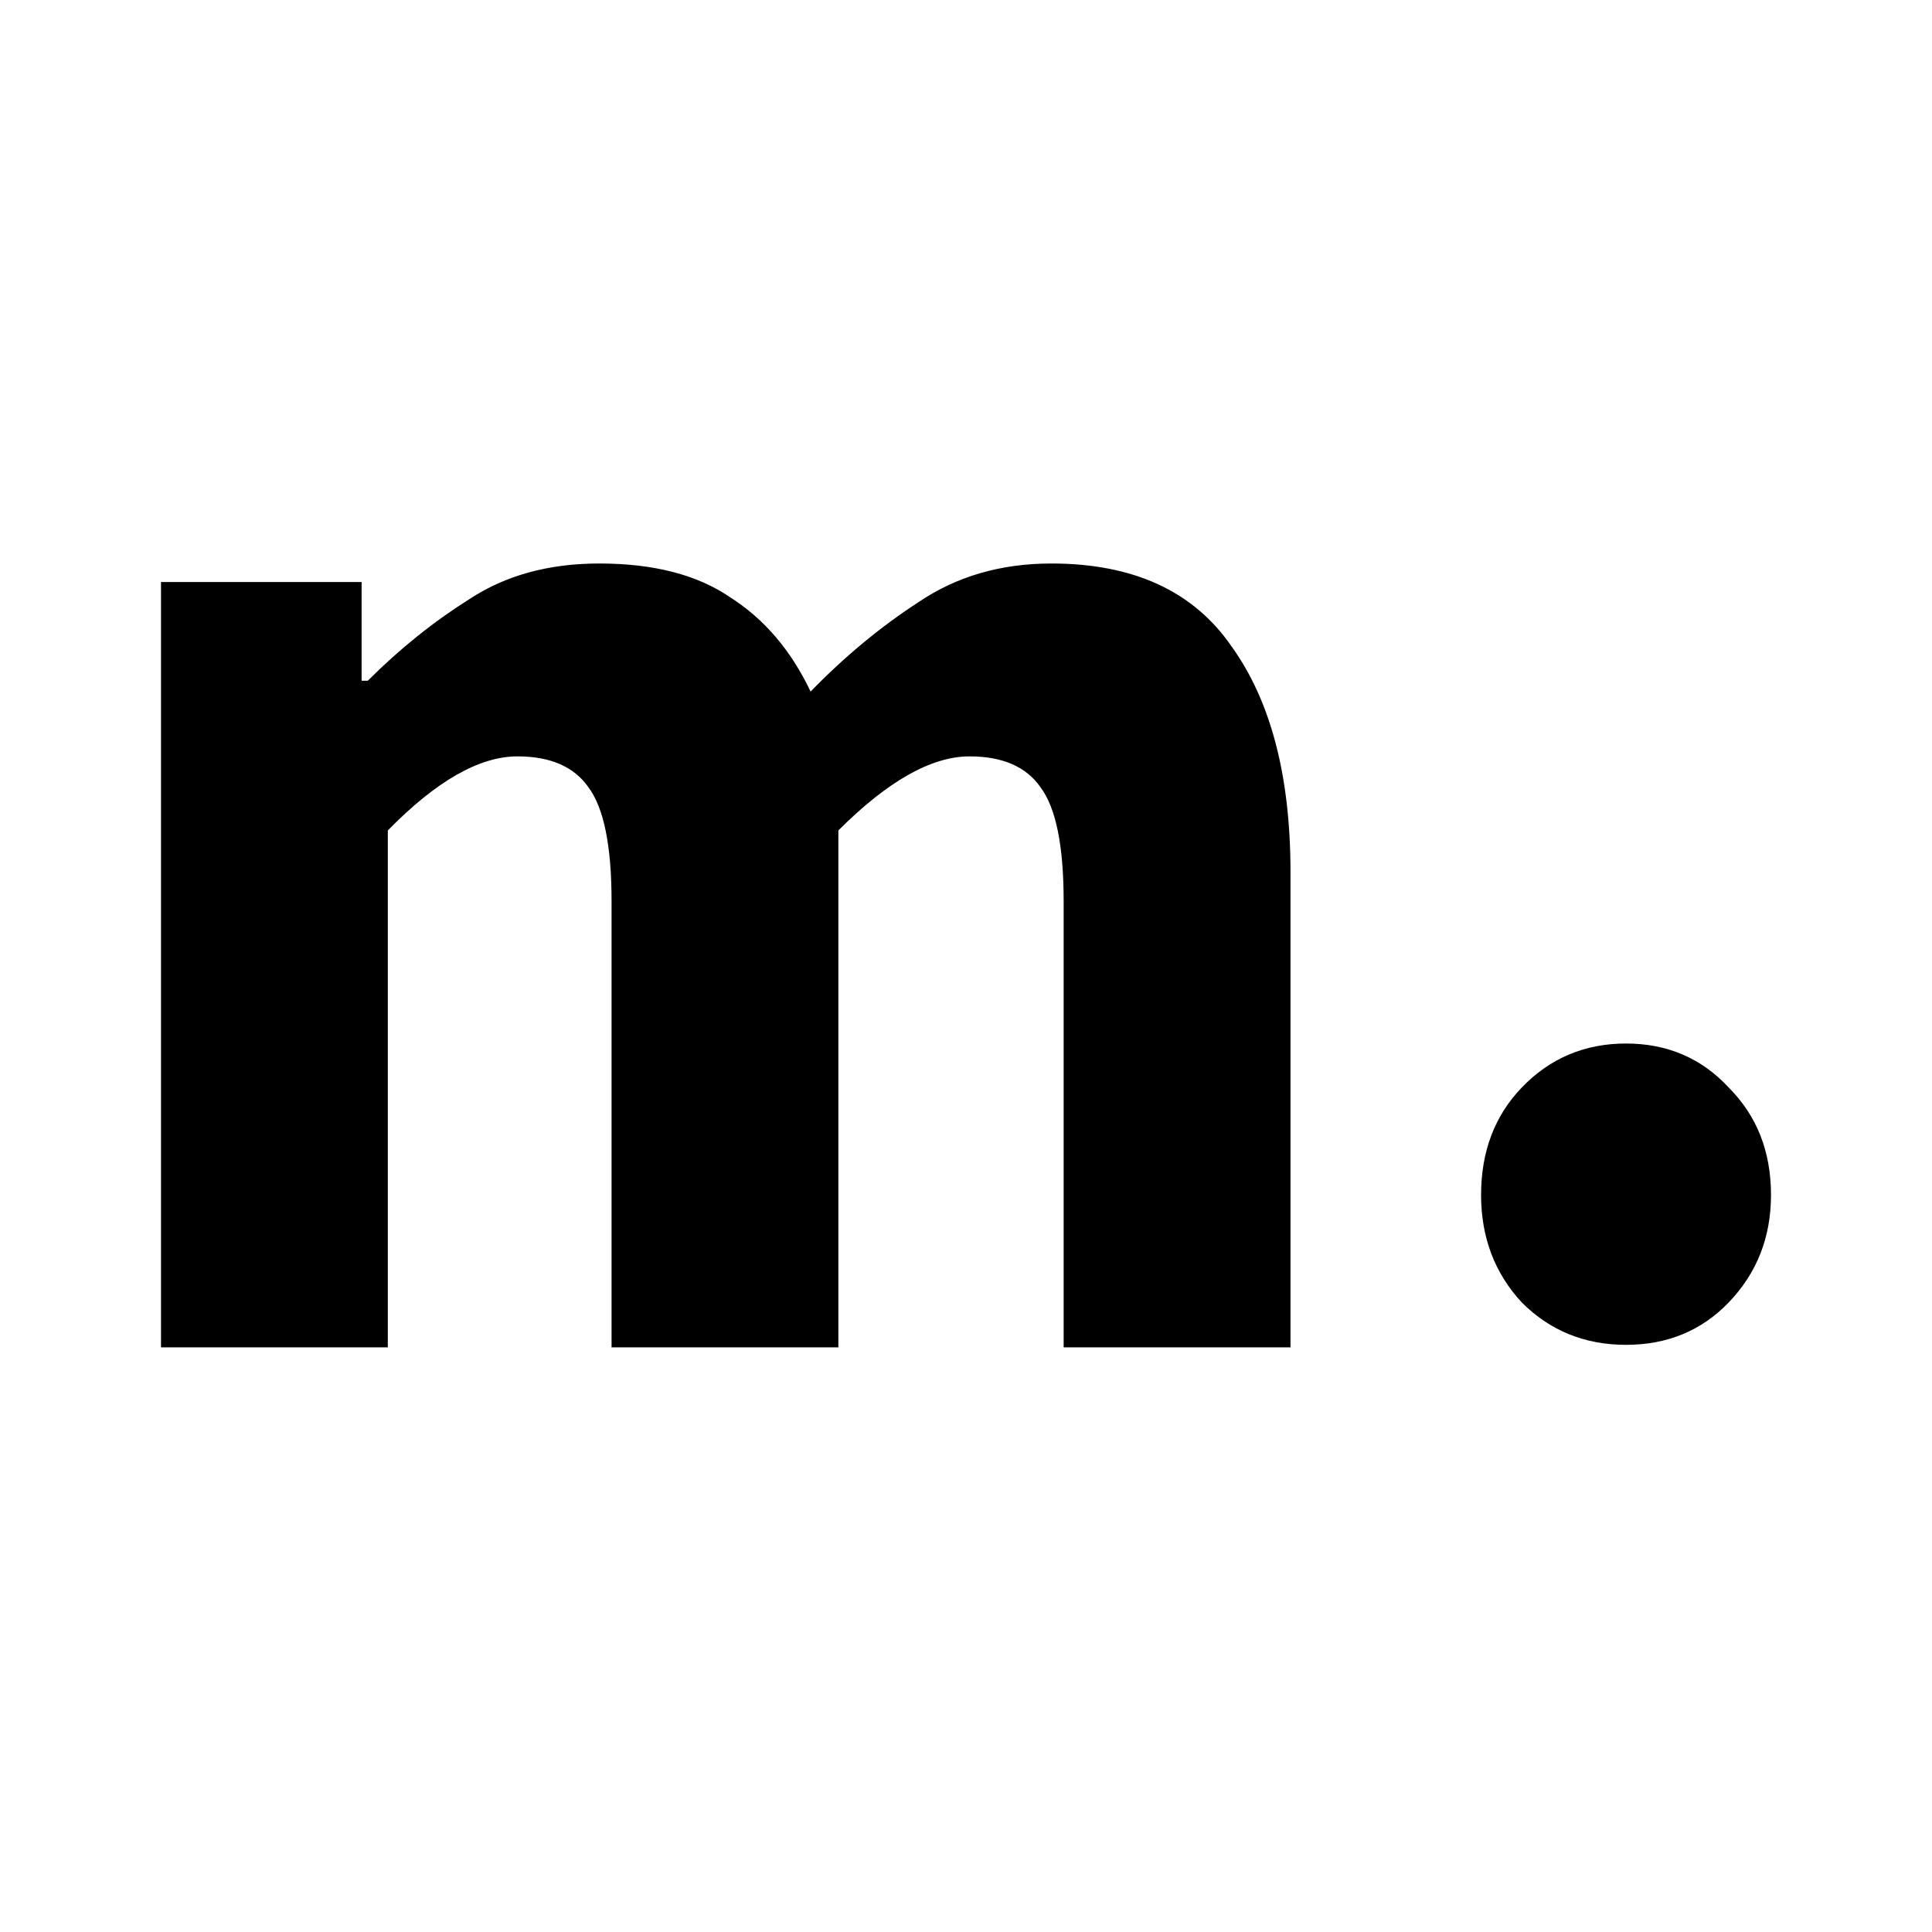
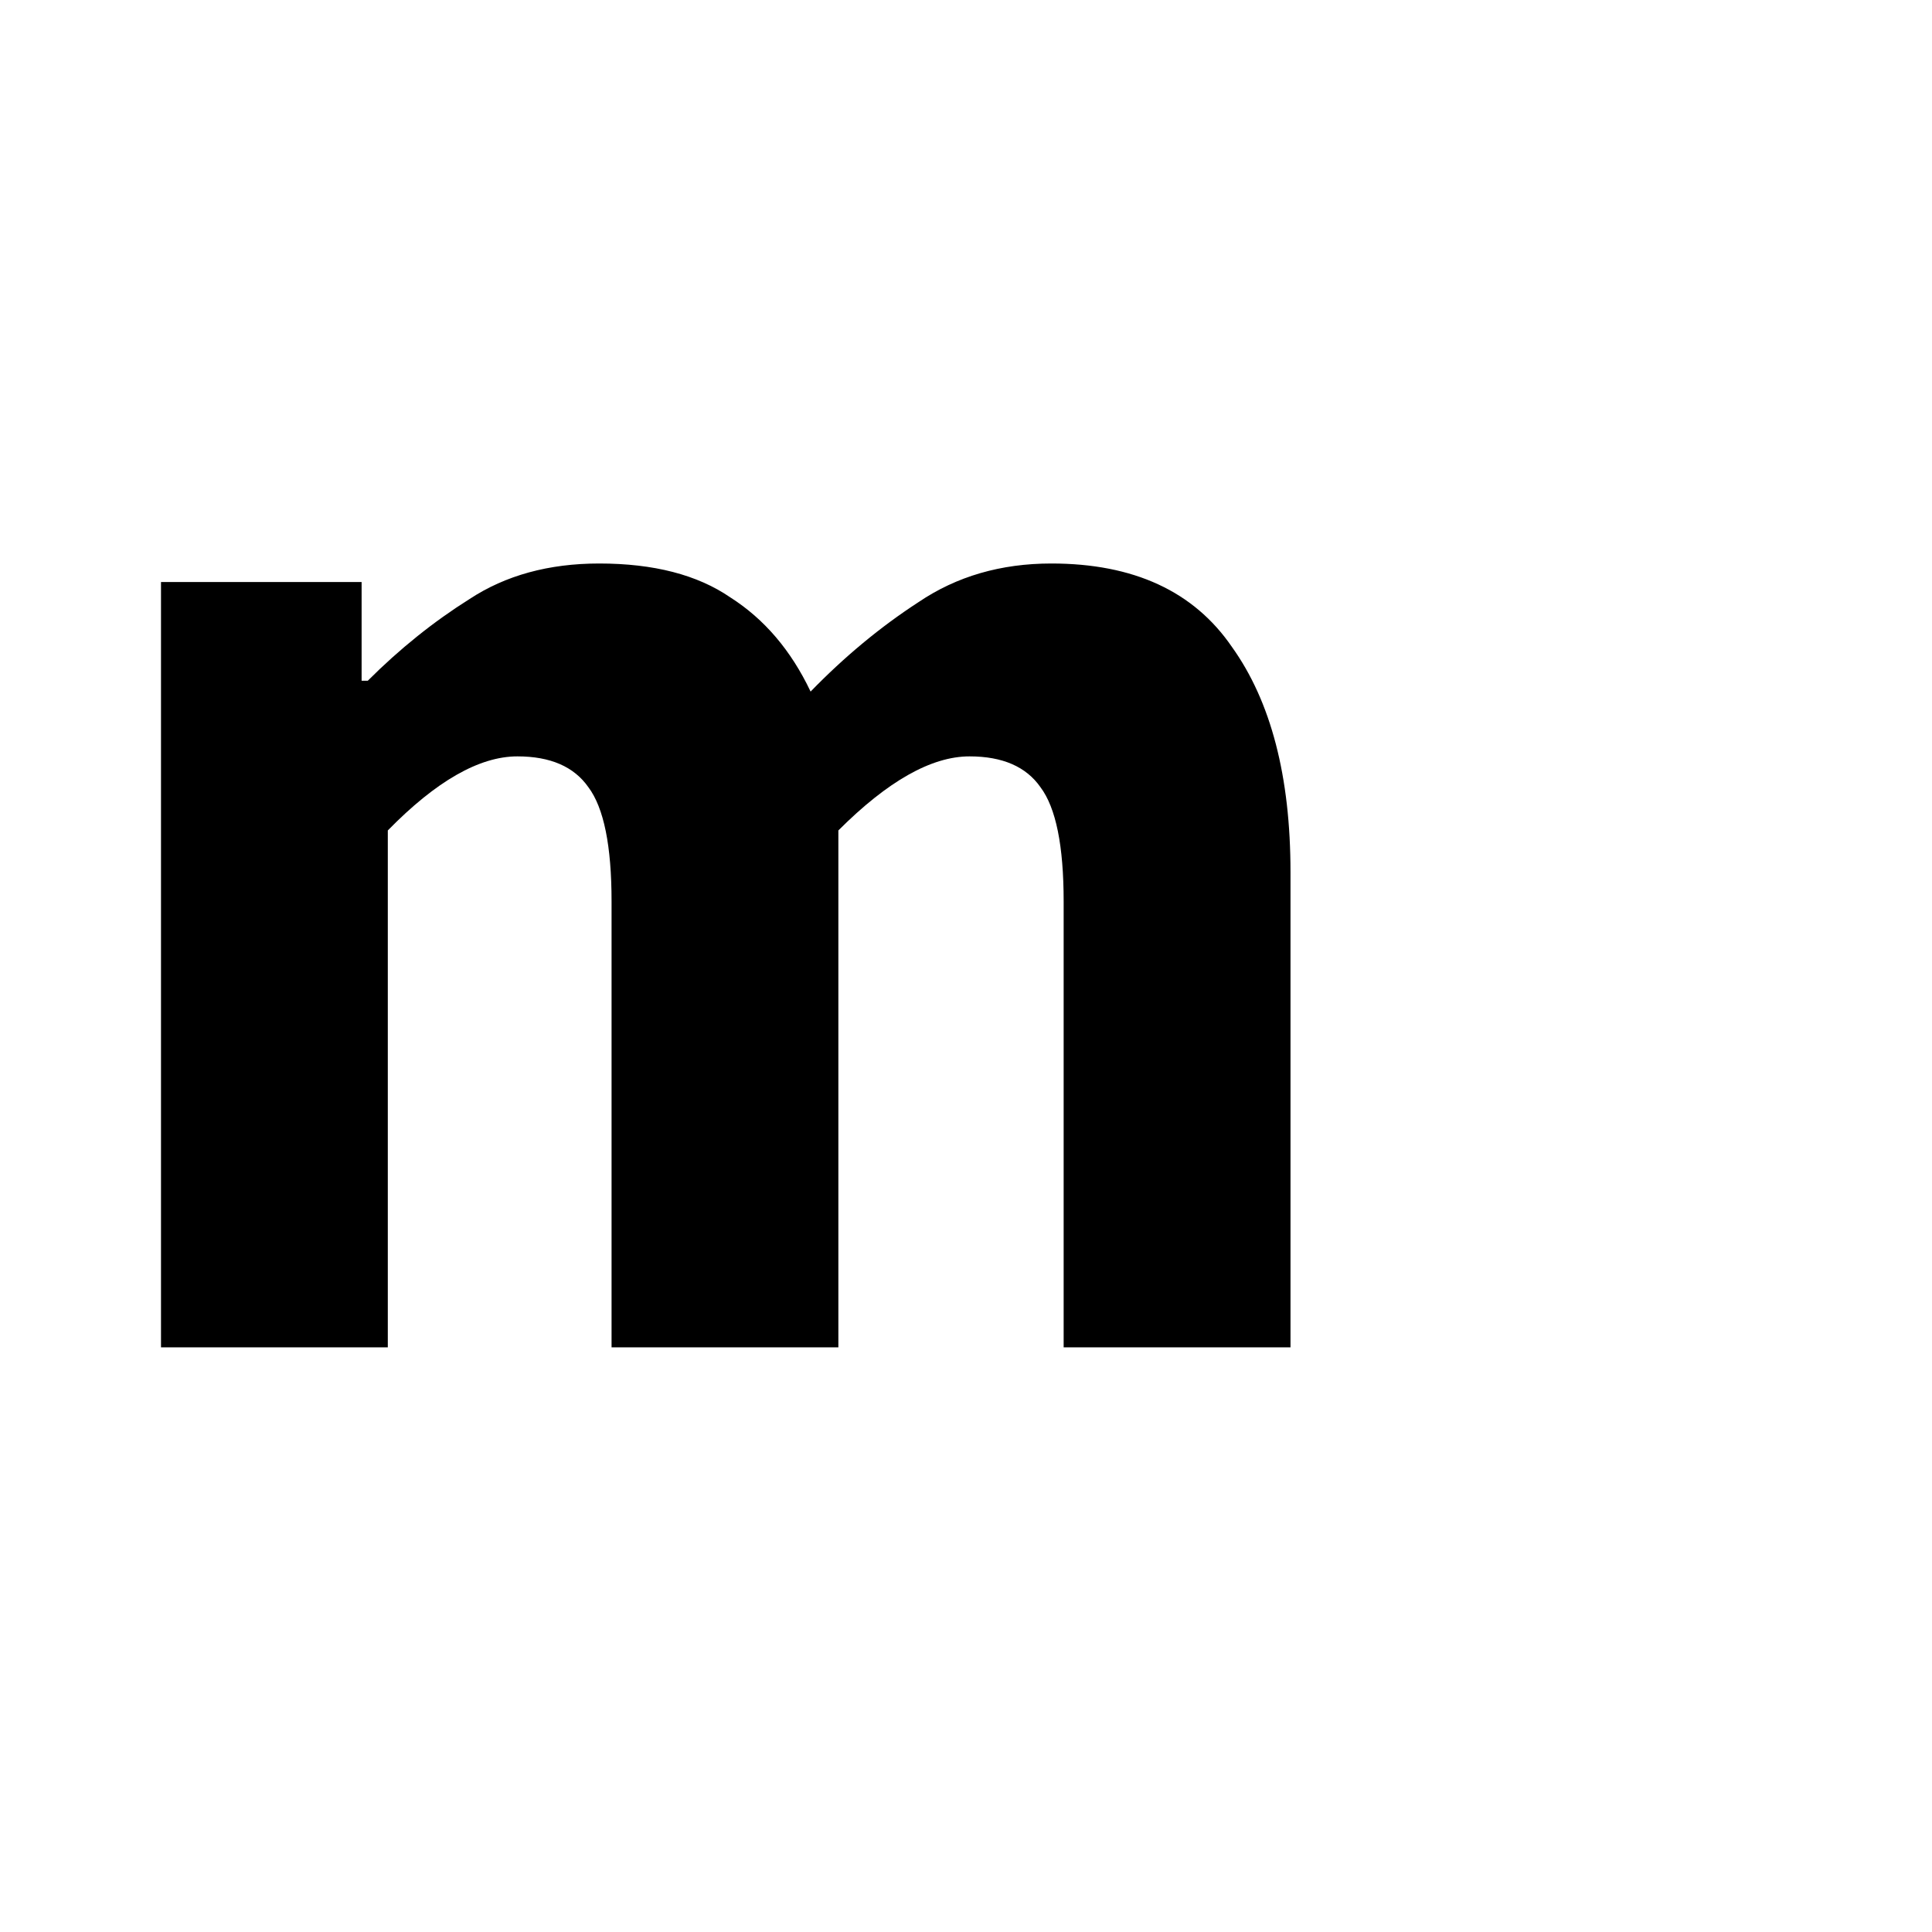
<svg xmlns="http://www.w3.org/2000/svg" width="48" height="48" viewBox="0 0 48 48" fill="none">
  <path d="M4 33.474V14.46H8.984V16.913H9.137C9.929 16.121 10.773 15.444 11.667 14.882C12.562 14.294 13.635 14 14.887 14C16.242 14 17.328 14.281 18.146 14.843C18.989 15.38 19.654 16.16 20.139 17.182C20.983 16.313 21.877 15.572 22.823 14.958C23.768 14.319 24.867 14 26.12 14C28.164 14 29.659 14.69 30.605 16.07C31.576 17.425 32.062 19.29 32.062 21.667V33.474H26.426V22.395C26.426 21.015 26.235 20.07 25.851 19.559C25.494 19.047 24.906 18.792 24.088 18.792C23.142 18.792 22.056 19.405 20.829 20.632V33.474H15.194V22.395C15.194 21.015 15.002 20.07 14.619 19.559C14.261 19.047 13.673 18.792 12.855 18.792C11.91 18.792 10.836 19.405 9.635 20.632V33.474H4Z" fill="black" />
-   <path d="M40.398 33.412C39.373 33.412 38.51 33.061 37.809 32.36C37.134 31.631 36.797 30.741 36.797 29.689C36.797 28.61 37.134 27.72 37.809 27.018C38.51 26.29 39.373 25.926 40.398 25.926C41.423 25.926 42.273 26.29 42.948 27.018C43.649 27.72 44 28.61 44 29.689C44 30.741 43.649 31.631 42.948 32.36C42.273 33.061 41.423 33.412 40.398 33.412Z" fill="black" />
</svg>